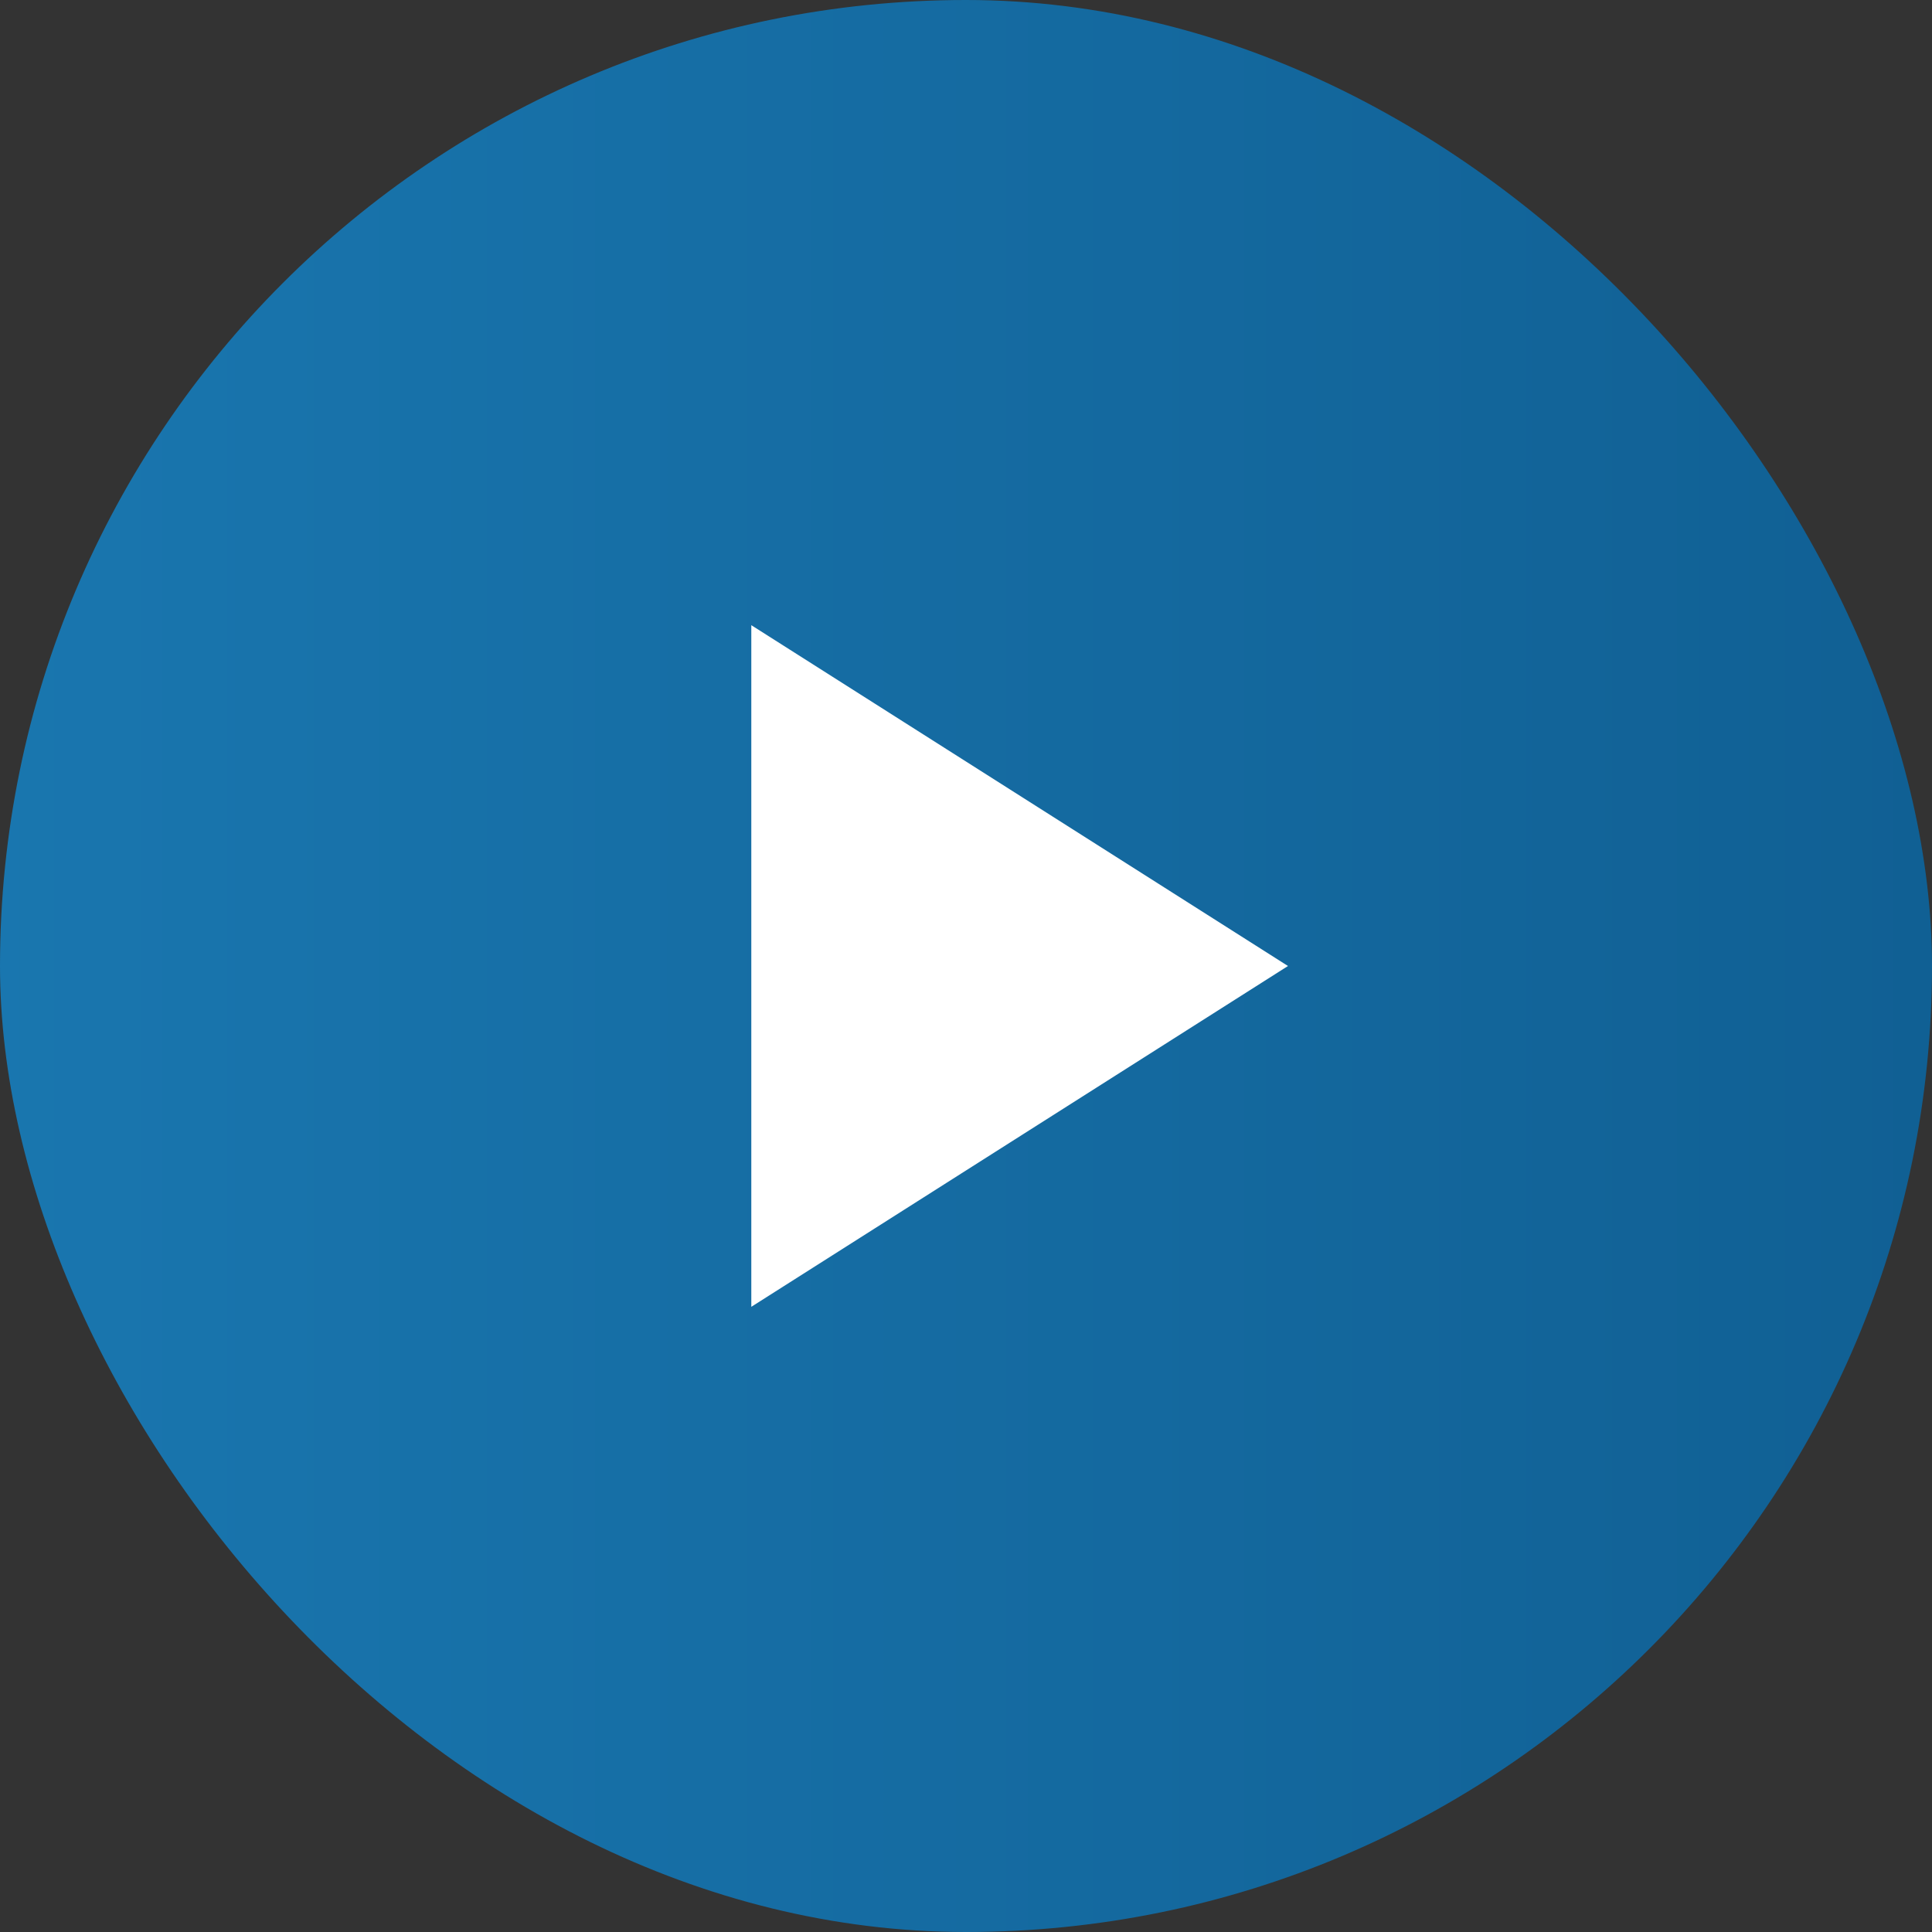
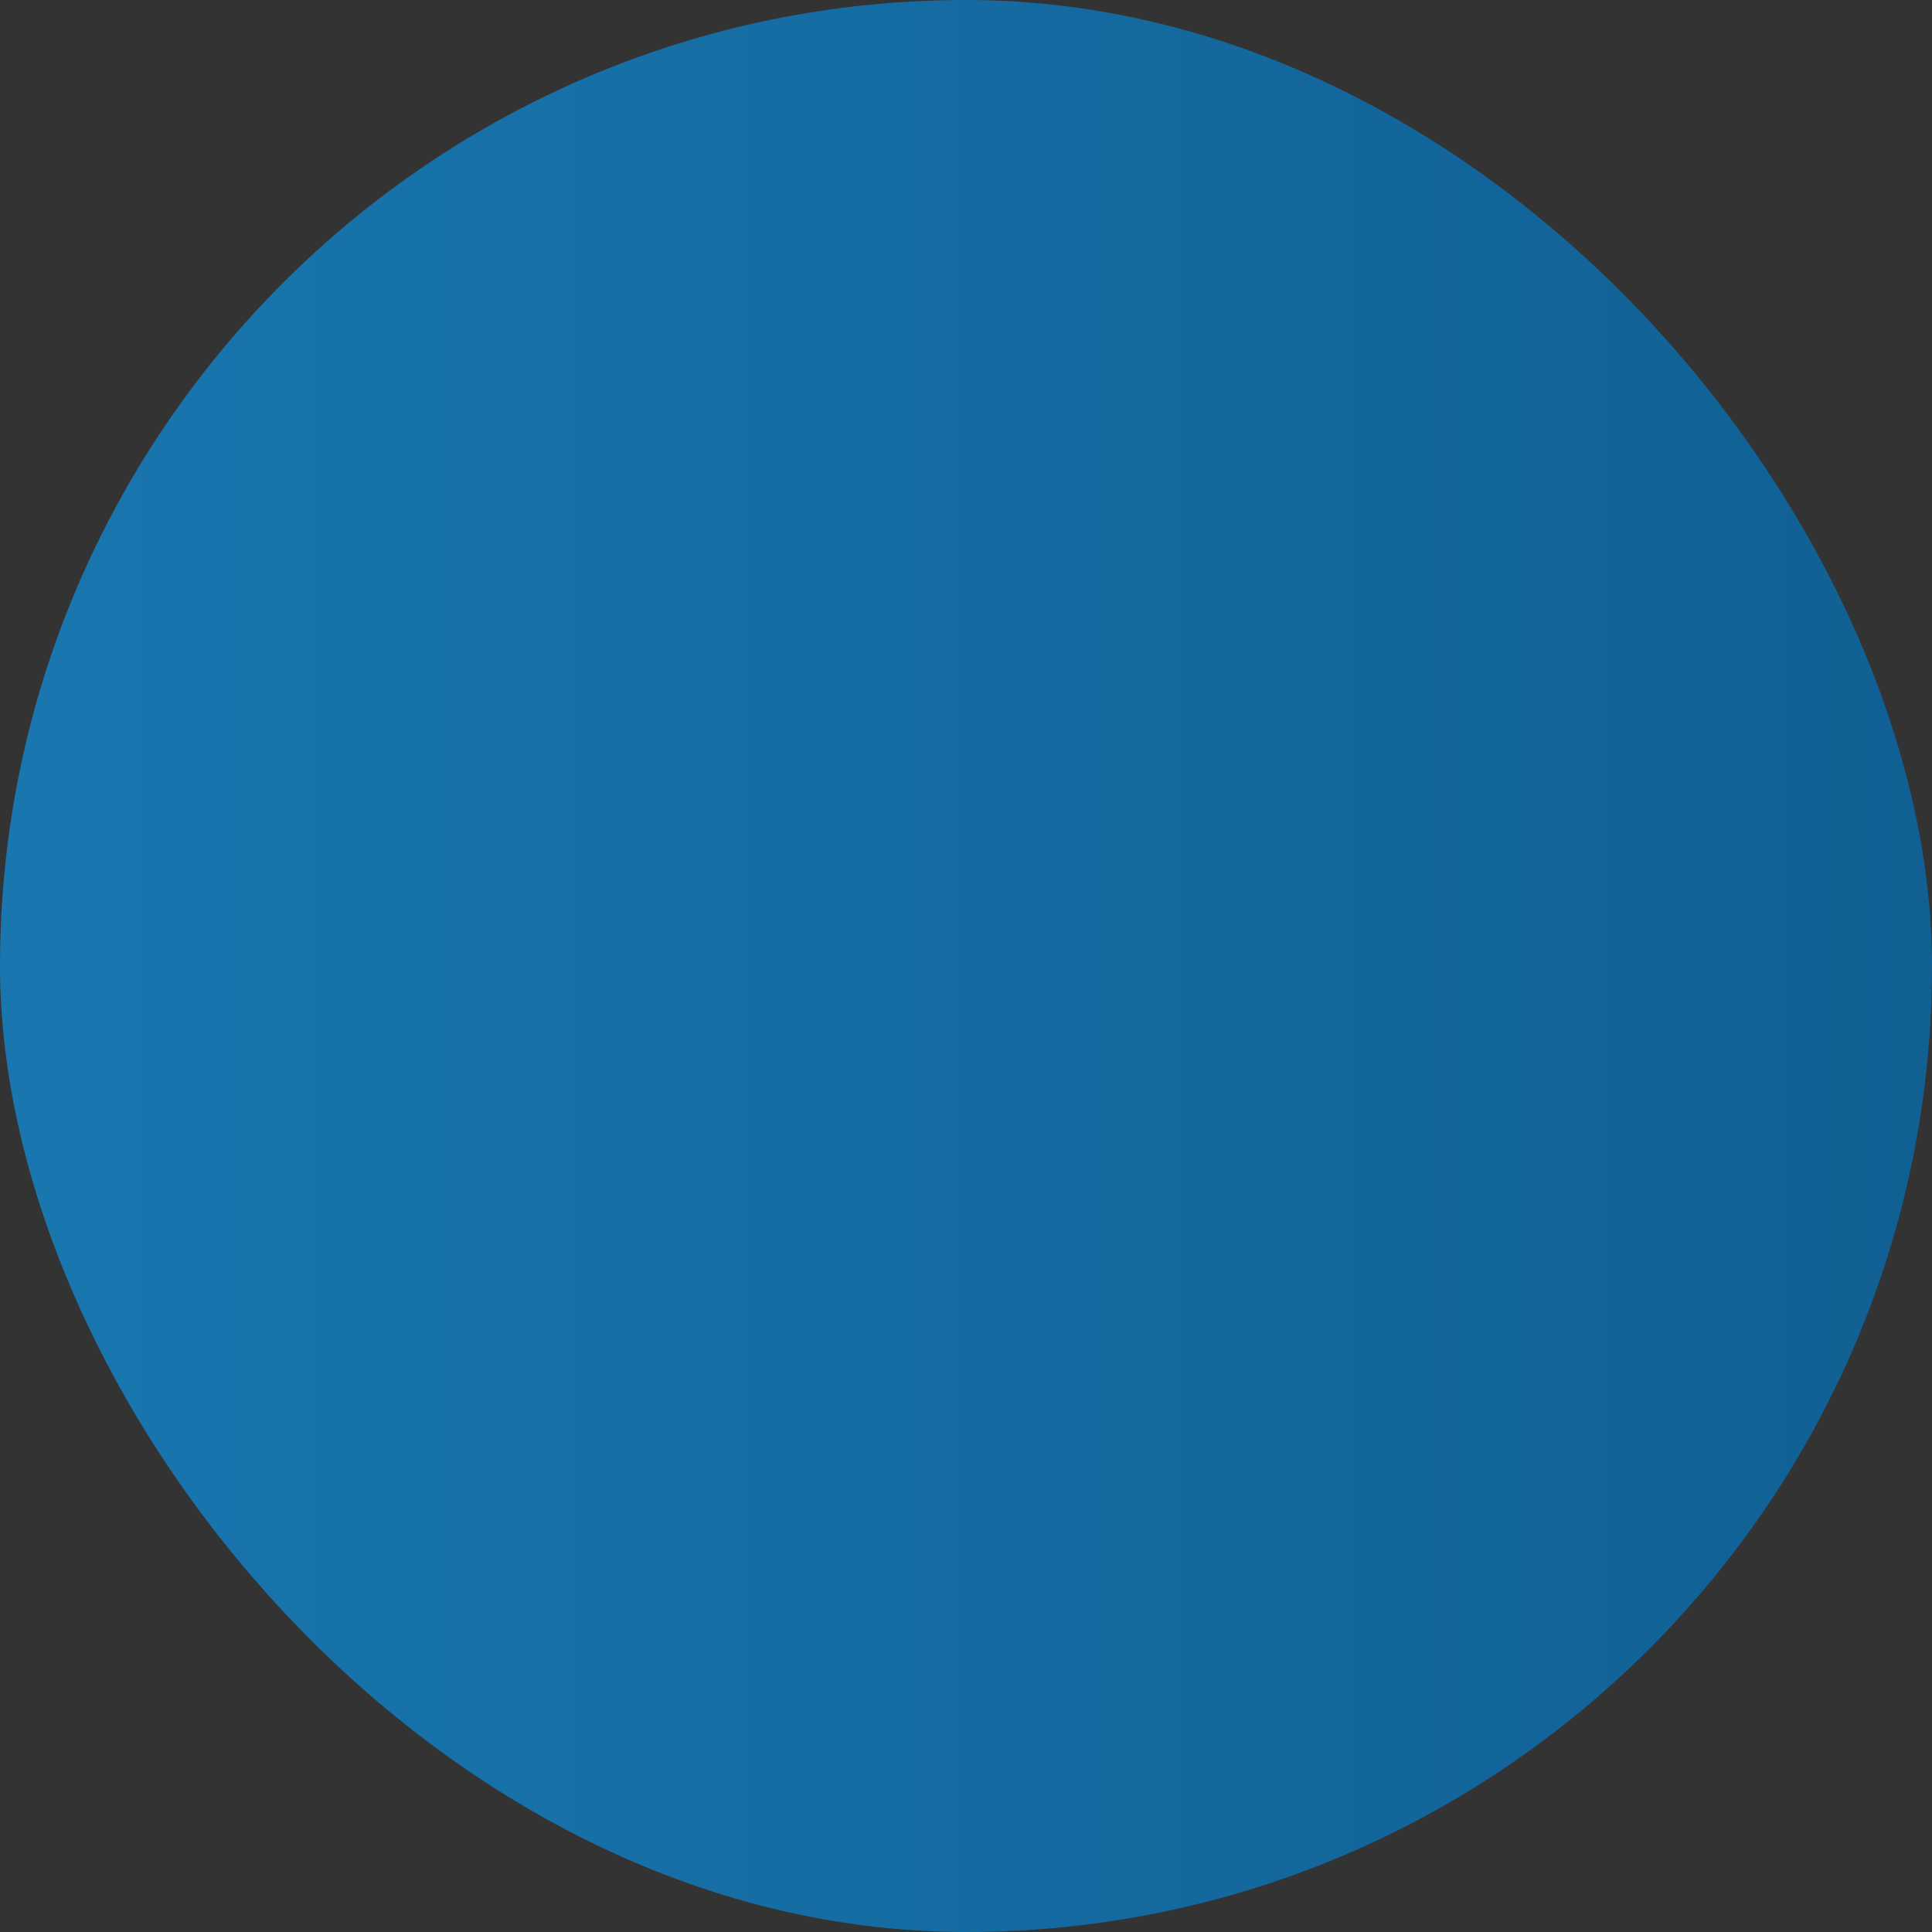
<svg xmlns="http://www.w3.org/2000/svg" width="32" height="32" viewBox="0 0 32 32" fill="none">
  <rect x="0" y="0" width="32" height="32" fill="#333333" stroke="none" />
  <rect width="32" height="32" rx="16" fill="url(#paint0_linear_1815_3551)" />
-   <path d="M21.333 16L12.444 21.645L12.444 10.355L21.333 16Z" fill="white" />
  <defs>
    <linearGradient id="paint0_linear_1815_3551" x1="-17.025" y1="16.431" x2="54.658" y2="16.431" gradientUnits="userSpaceOnUse">
      <stop stop-color="#1E82BD" />
      <stop offset="1" stop-color="#0A5081" />
    </linearGradient>
  </defs>
</svg>